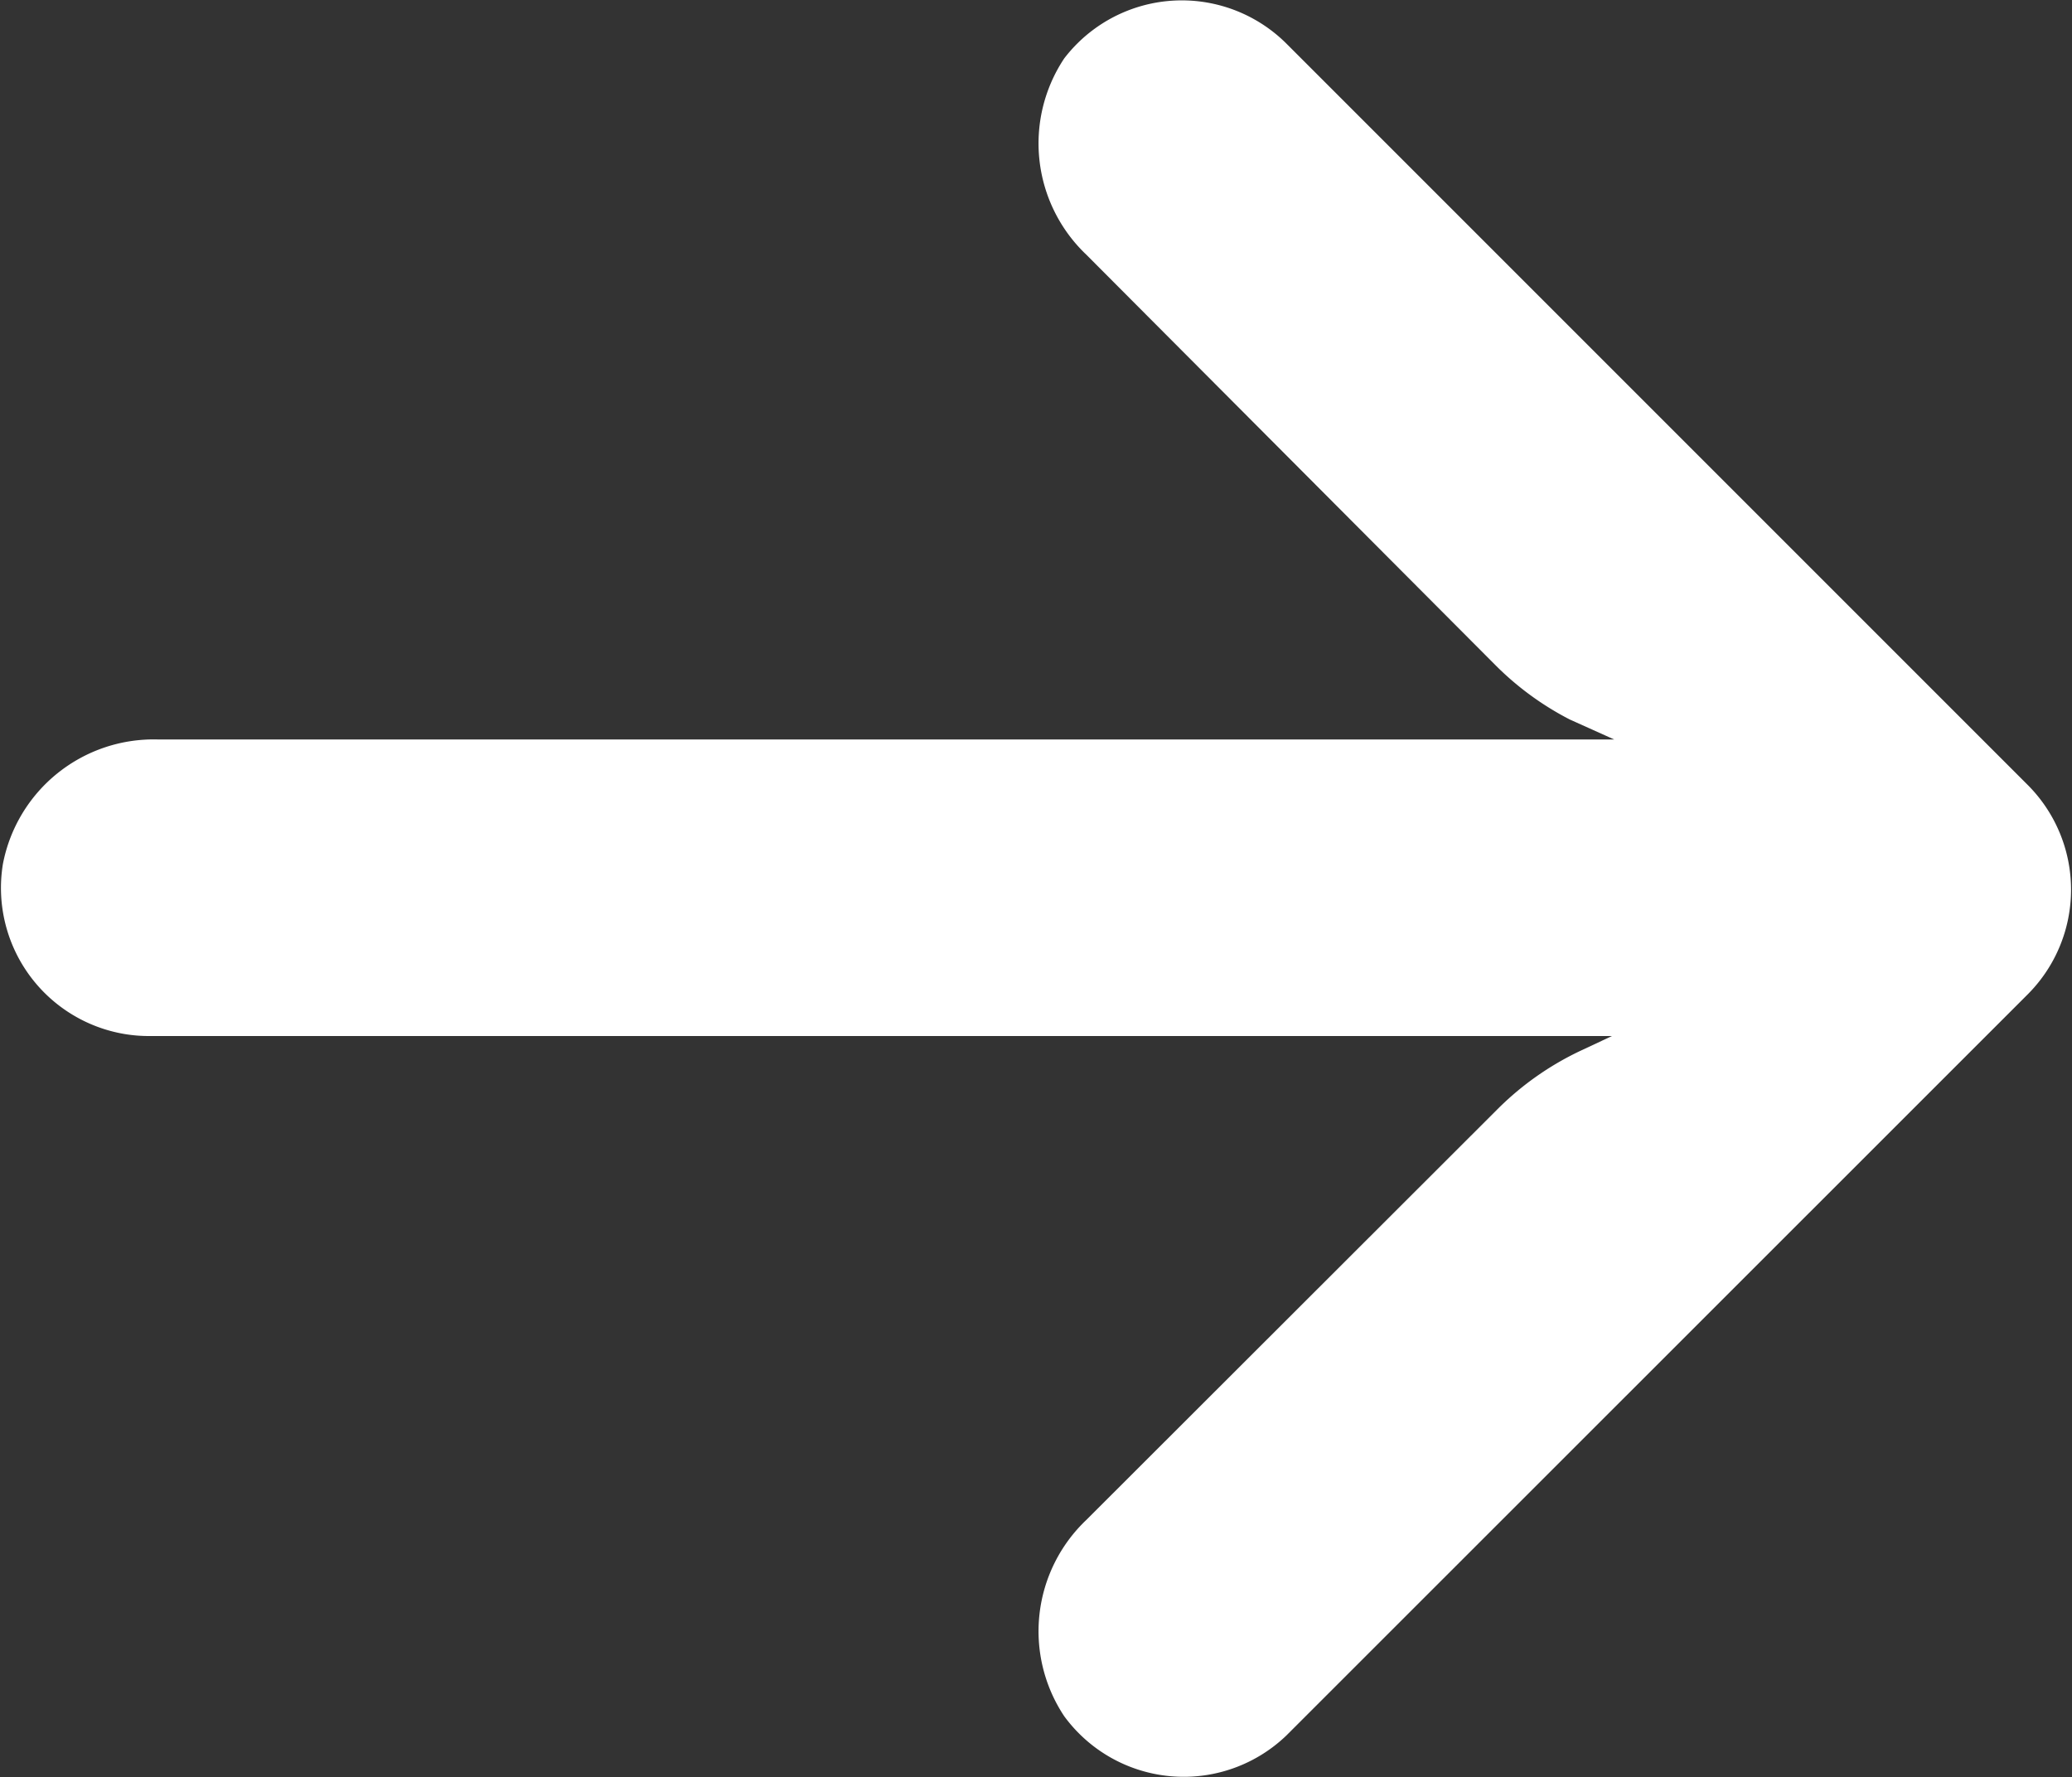
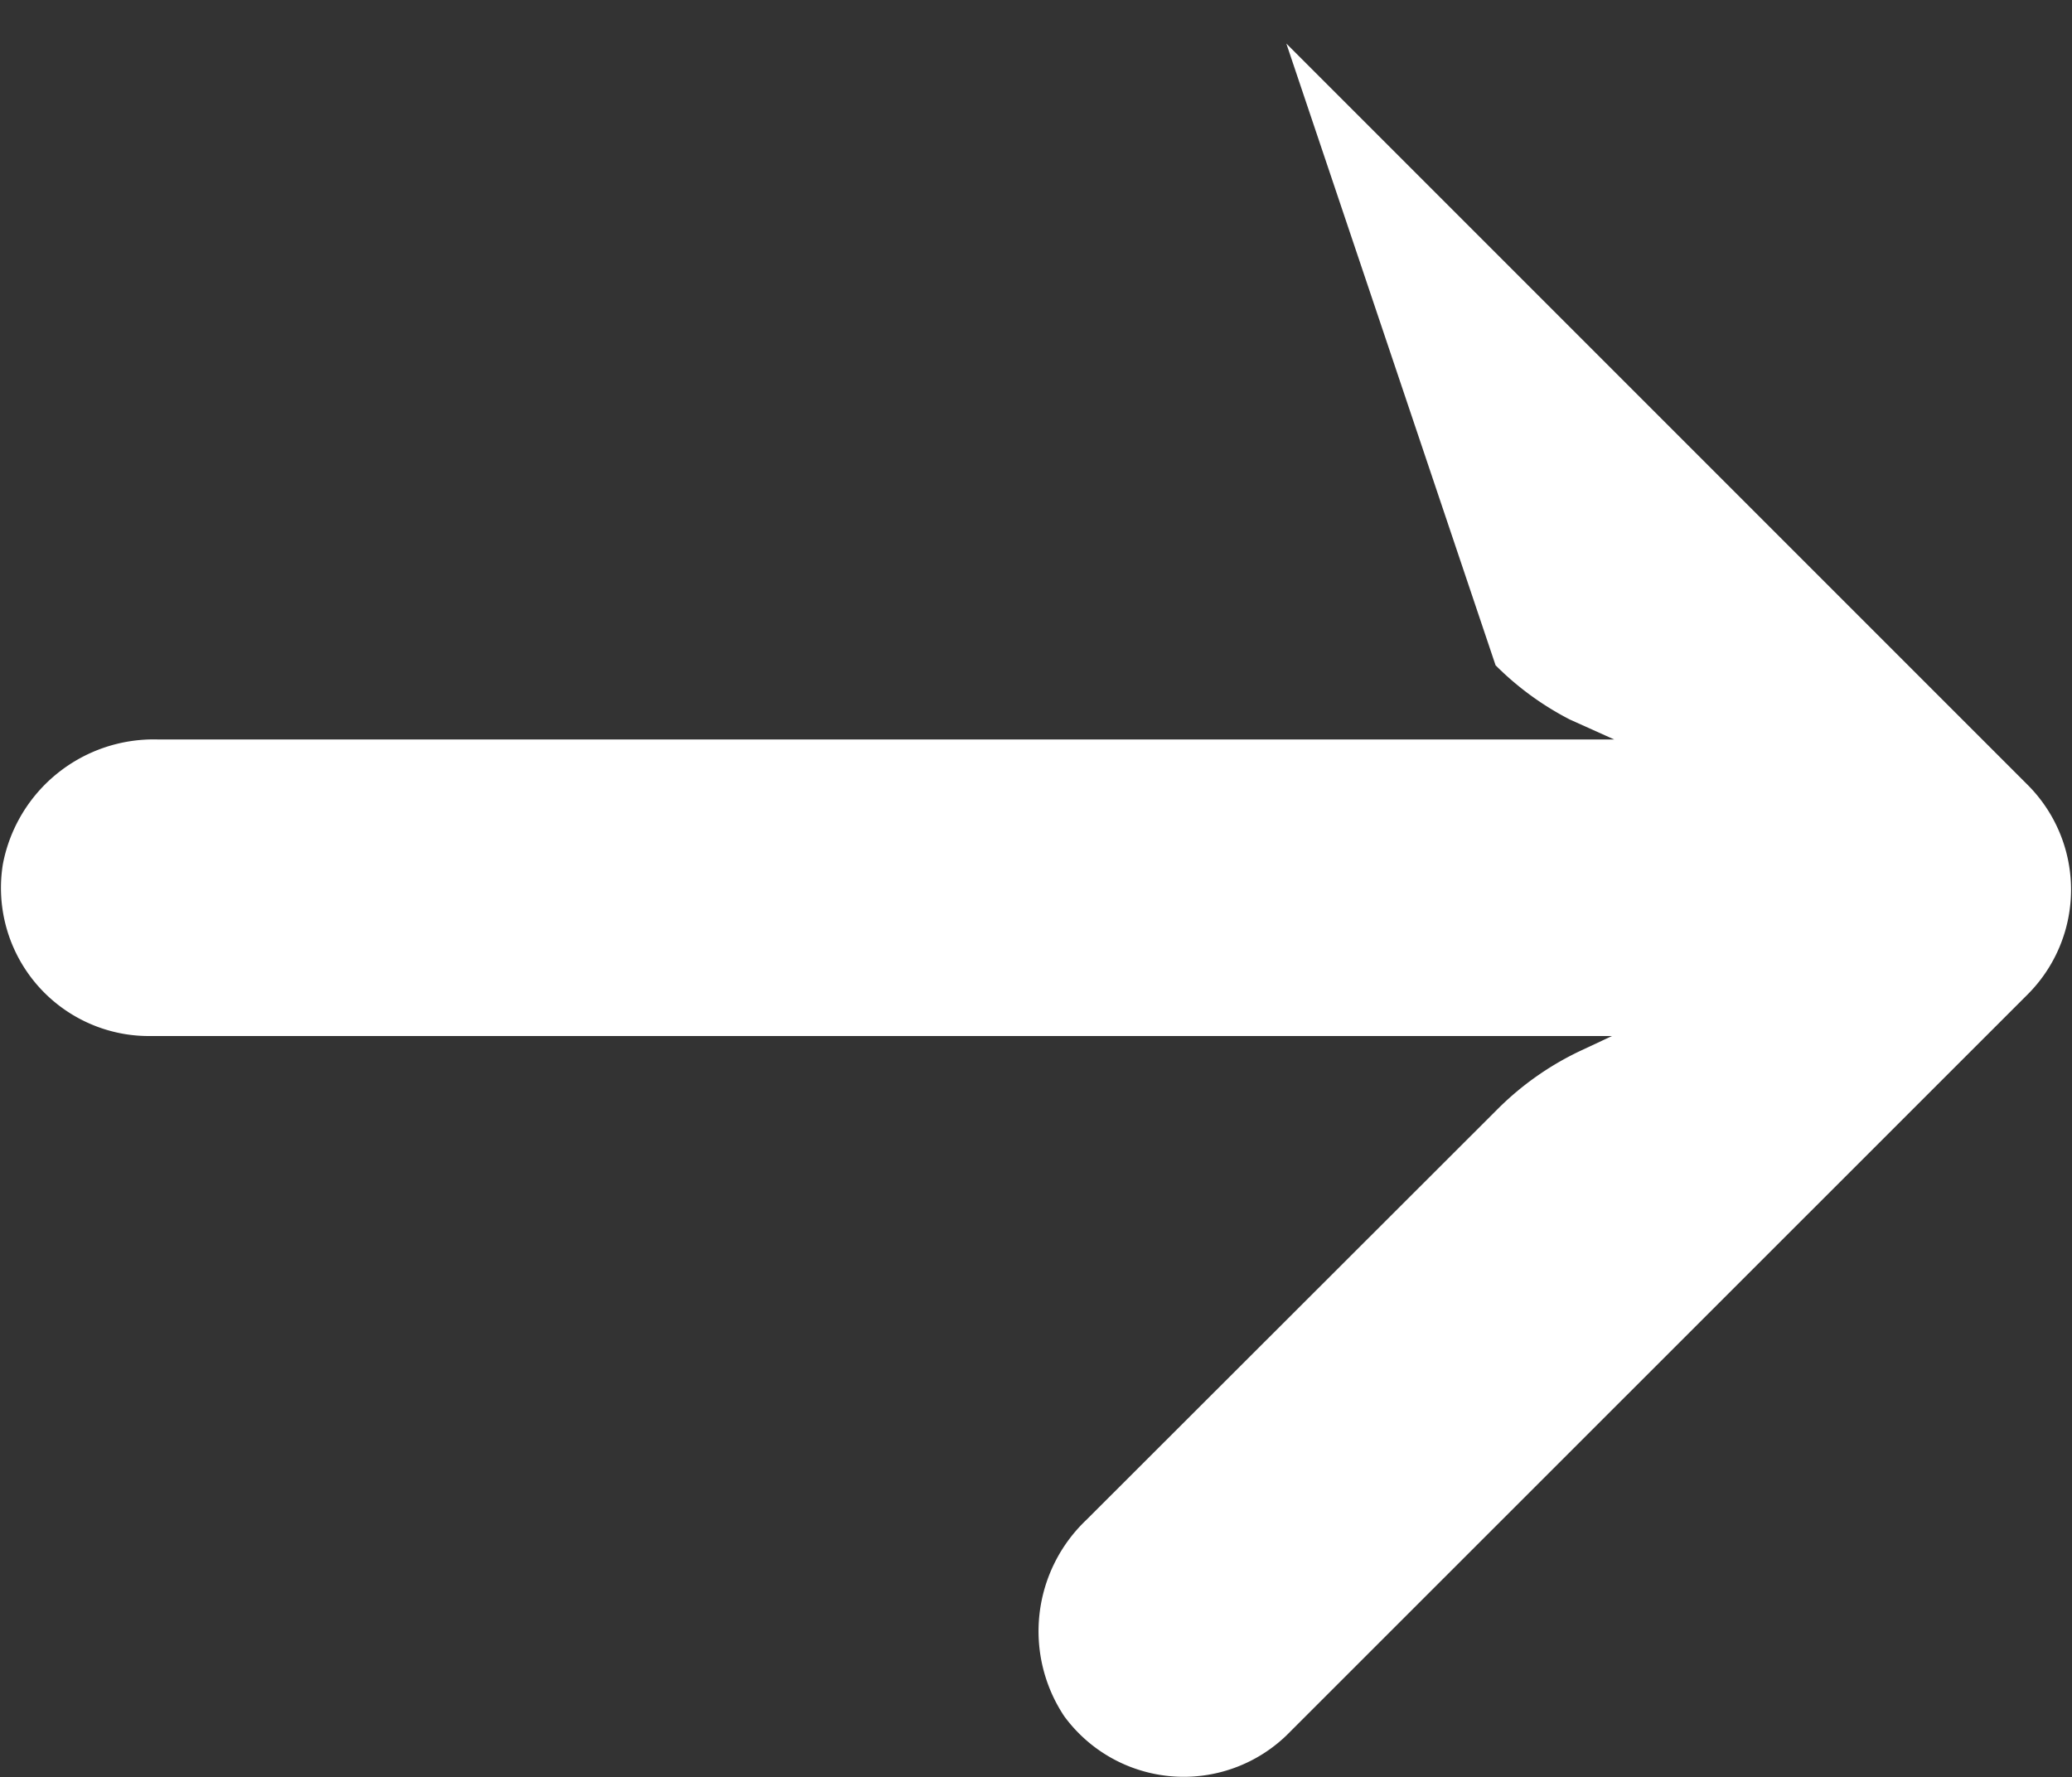
<svg xmlns="http://www.w3.org/2000/svg" width="9.328" height="8" viewBox="0 0 9.328 8">
  <rect x="0" y="0" width="9.328" height="8" fill="#333333" stroke="none" />
  <g id="Group_3" data-name="Group 3" transform="translate(9.328 39.842) rotate(180)">
    <g id="Group_1" data-name="Group 1" transform="translate(0 31.842)">
-       <path id="Path_2" data-name="Path 2" d="M8.767,35.187a.666.666,0,0,0-.115-.009H2.071l.143-.067a1.335,1.335,0,0,0,.377-.267L4.437,33a.691.691,0,0,0,.1-.884.667.667,0,0,0-1-.087L.2,35.365a.667.667,0,0,0,0,.944h0l3.337,3.337a.667.667,0,0,0,1-.067.691.691,0,0,0-.1-.884L2.595,36.847a1.335,1.335,0,0,0-.334-.244l-.2-.09H8.615a.691.691,0,0,0,.7-.561A.667.667,0,0,0,8.767,35.187Z" transform="translate(0 -31.842)" fill="#fff" />
+       <path id="Path_2" data-name="Path 2" d="M8.767,35.187a.666.666,0,0,0-.115-.009H2.071l.143-.067a1.335,1.335,0,0,0,.377-.267L4.437,33a.691.691,0,0,0,.1-.884.667.667,0,0,0-1-.087L.2,35.365a.667.667,0,0,0,0,.944h0l3.337,3.337L2.595,36.847a1.335,1.335,0,0,0-.334-.244l-.2-.09H8.615a.691.691,0,0,0,.7-.561A.667.667,0,0,0,8.767,35.187Z" transform="translate(0 -31.842)" fill="#fff" />
    </g>
  </g>
</svg>